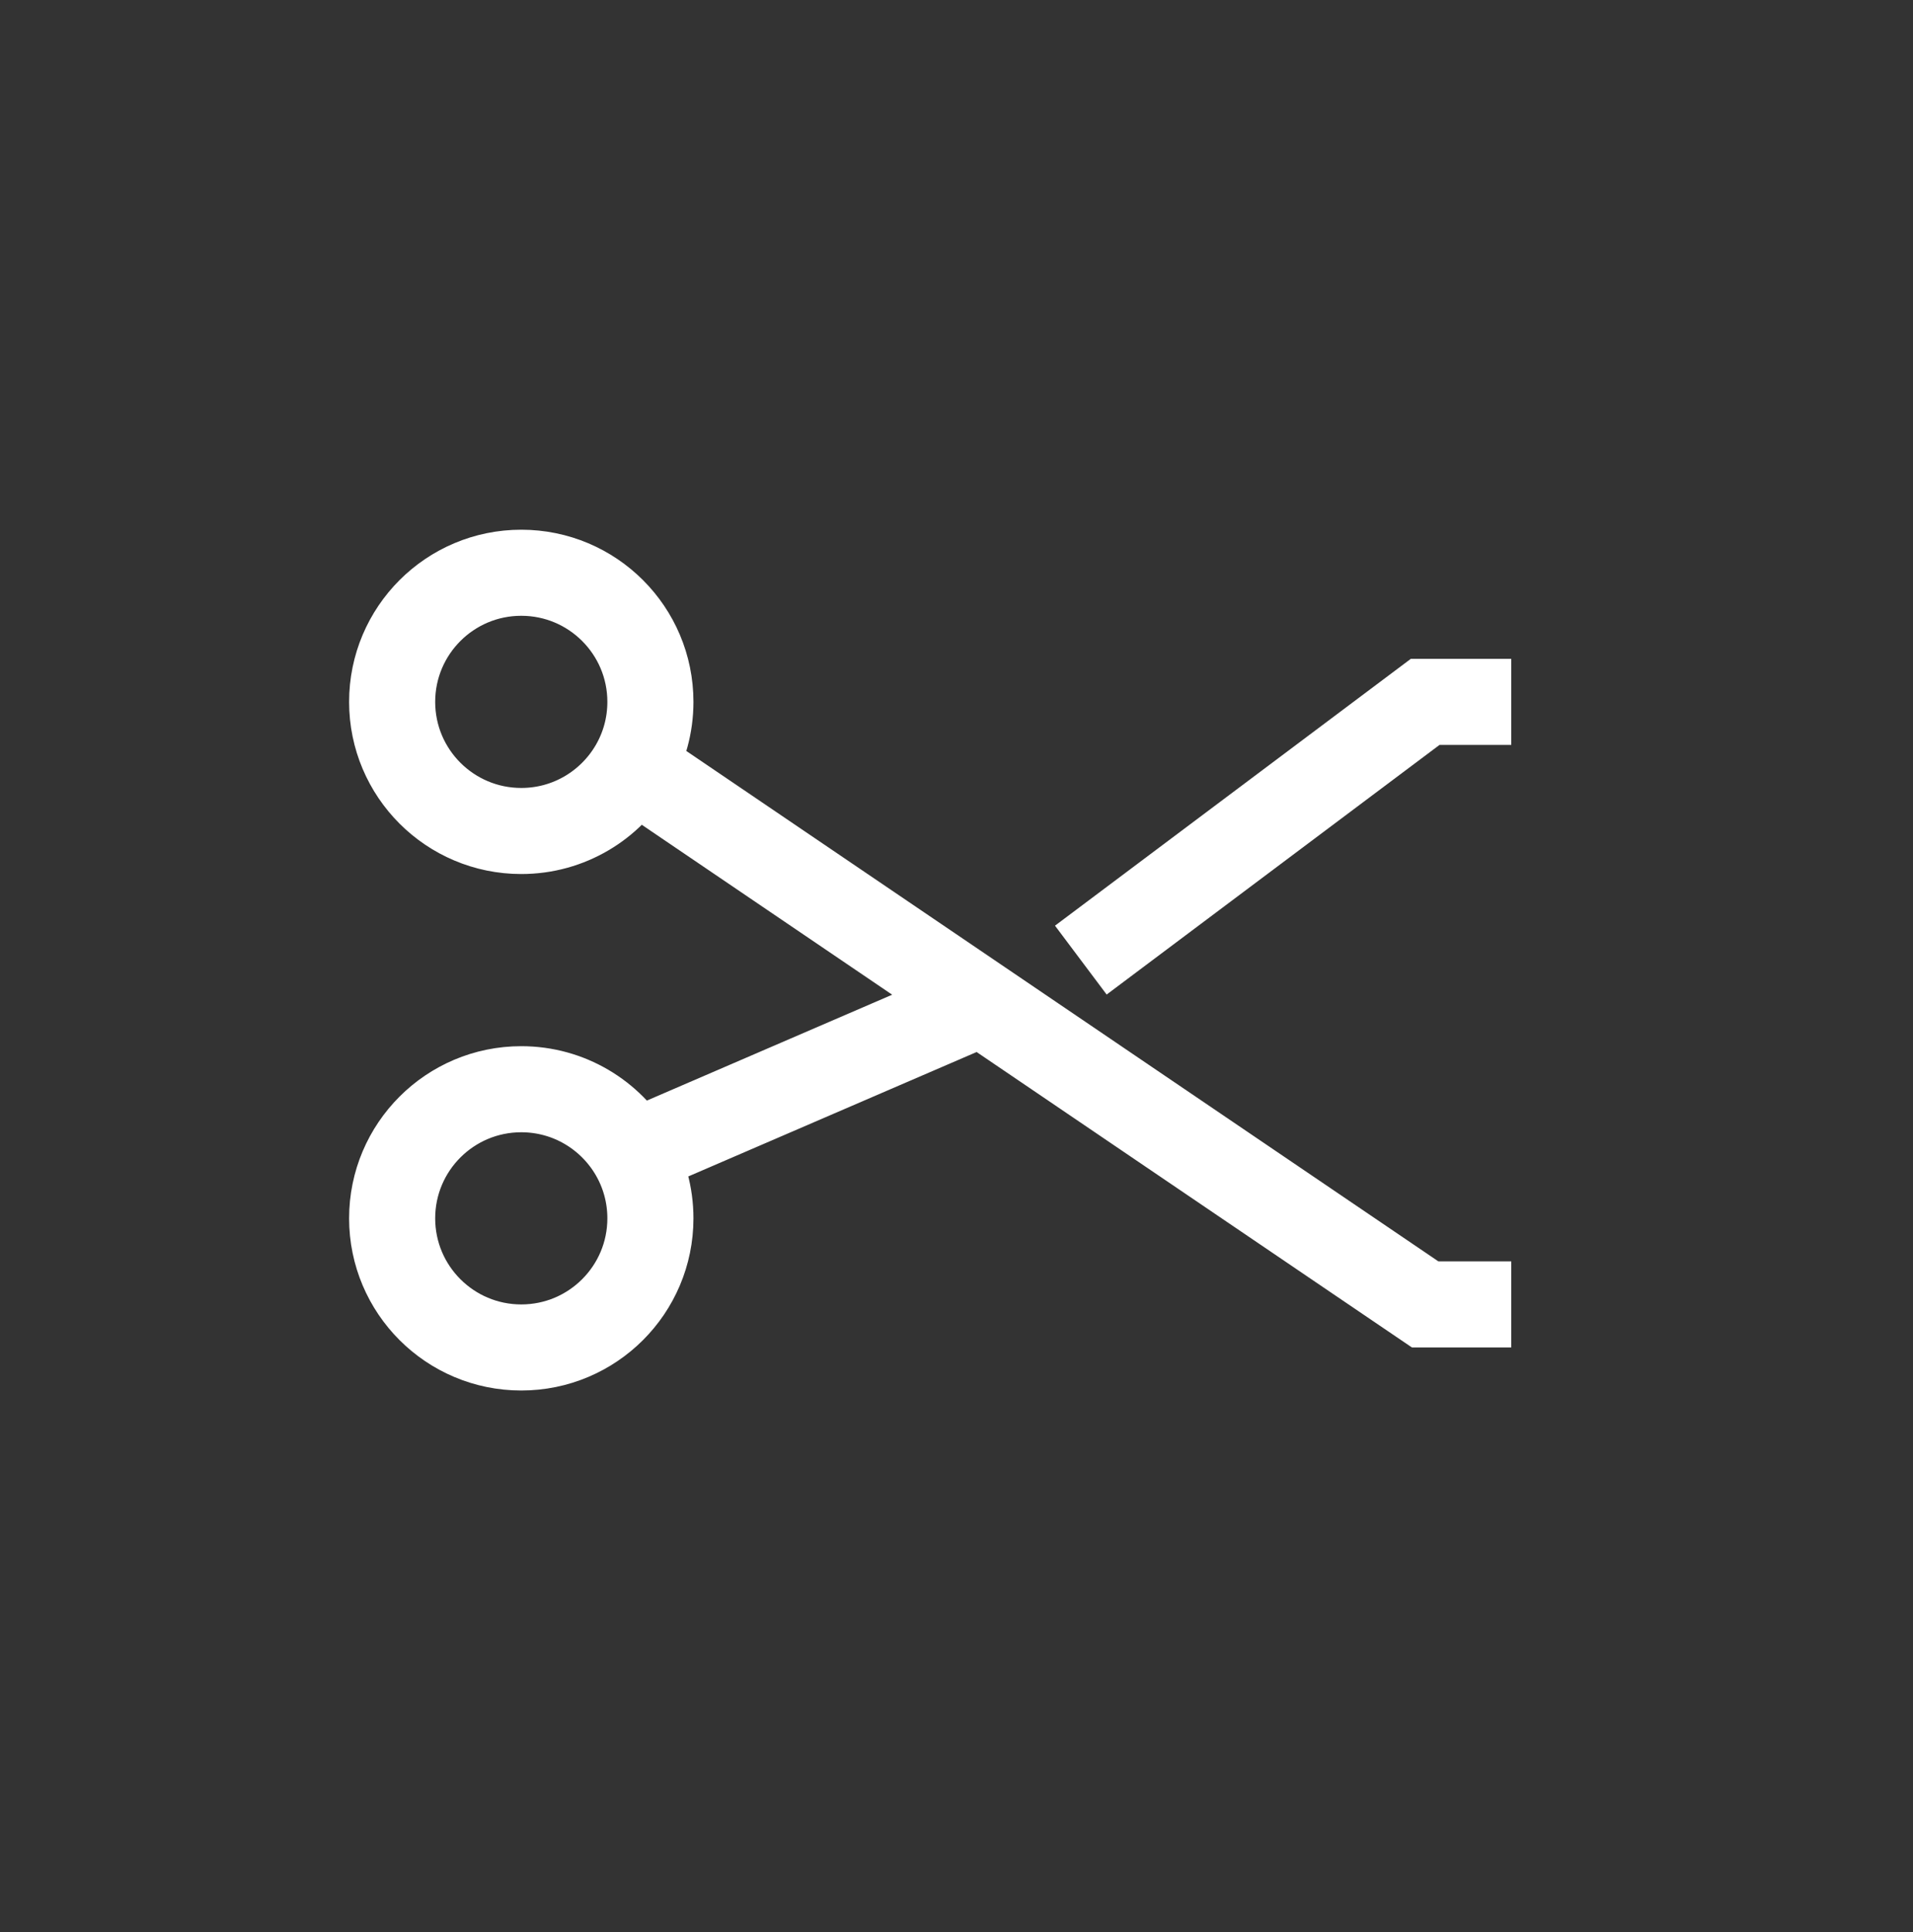
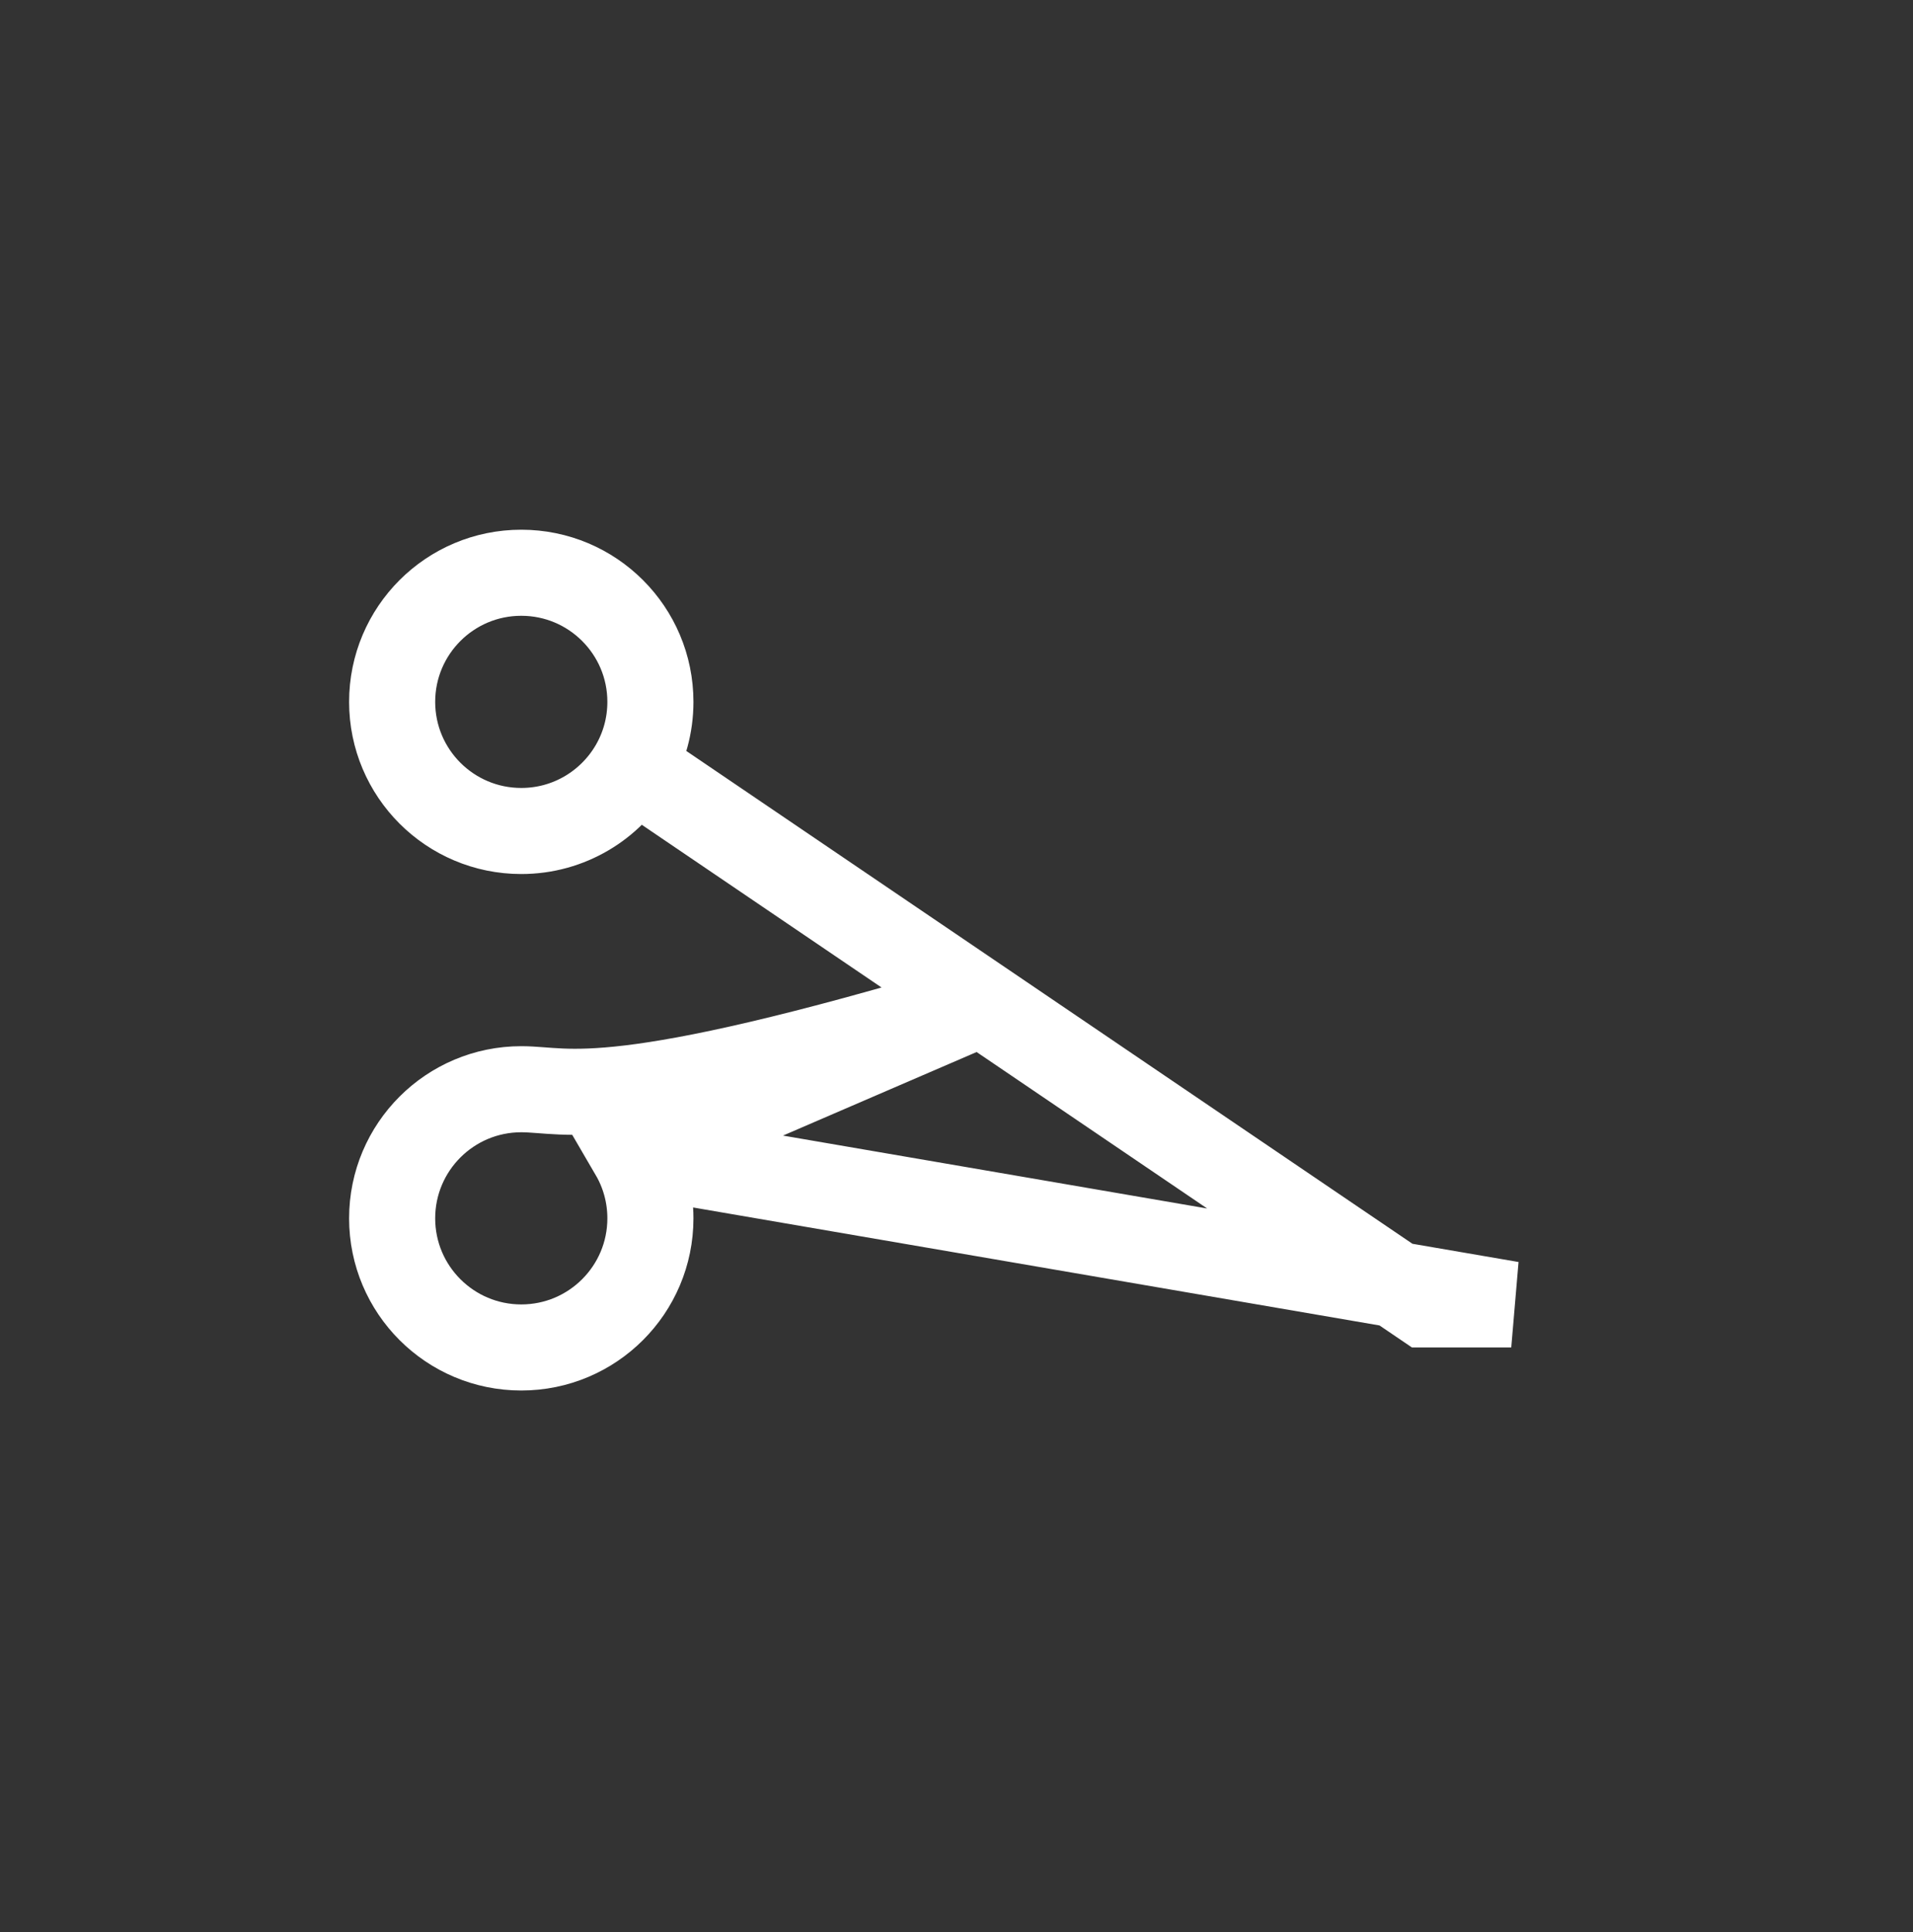
<svg xmlns="http://www.w3.org/2000/svg" fill="none" viewBox="0 0 100 101" height="101" width="100">
  <rect x="0" y="0" width="100" height="101" fill="#333333" stroke="none" />
-   <path stroke-width="4.5" stroke="white" d="M33.086 40.084C33.667 39.087 33.999 37.928 33.999 36.692C33.999 32.964 30.977 29.942 27.249 29.942C23.521 29.942 20.499 32.964 20.499 36.692C20.499 40.42 23.521 43.442 27.249 43.442C29.741 43.442 31.917 42.092 33.086 40.084ZM33.086 40.084L51.294 52.442M78.999 68.192H74.499L51.294 52.442M33.086 60.3C31.917 58.292 29.741 56.942 27.249 56.942C23.521 56.942 20.499 59.964 20.499 63.692C20.499 67.42 23.521 70.442 27.249 70.442C30.977 70.442 33.999 67.42 33.999 63.692C33.999 62.456 33.667 61.297 33.086 60.3ZM33.086 60.3L51.294 52.442" />
-   <path stroke-width="4.5" stroke="white" d="M56.499 50.192L74.499 36.692H78.999" />
+   <path stroke-width="4.5" stroke="white" d="M33.086 40.084C33.667 39.087 33.999 37.928 33.999 36.692C33.999 32.964 30.977 29.942 27.249 29.942C23.521 29.942 20.499 32.964 20.499 36.692C20.499 40.42 23.521 43.442 27.249 43.442C29.741 43.442 31.917 42.092 33.086 40.084ZM33.086 40.084L51.294 52.442M78.999 68.192H74.499L51.294 52.442C31.917 58.292 29.741 56.942 27.249 56.942C23.521 56.942 20.499 59.964 20.499 63.692C20.499 67.42 23.521 70.442 27.249 70.442C30.977 70.442 33.999 67.42 33.999 63.692C33.999 62.456 33.667 61.297 33.086 60.3ZM33.086 60.3L51.294 52.442" />
</svg>